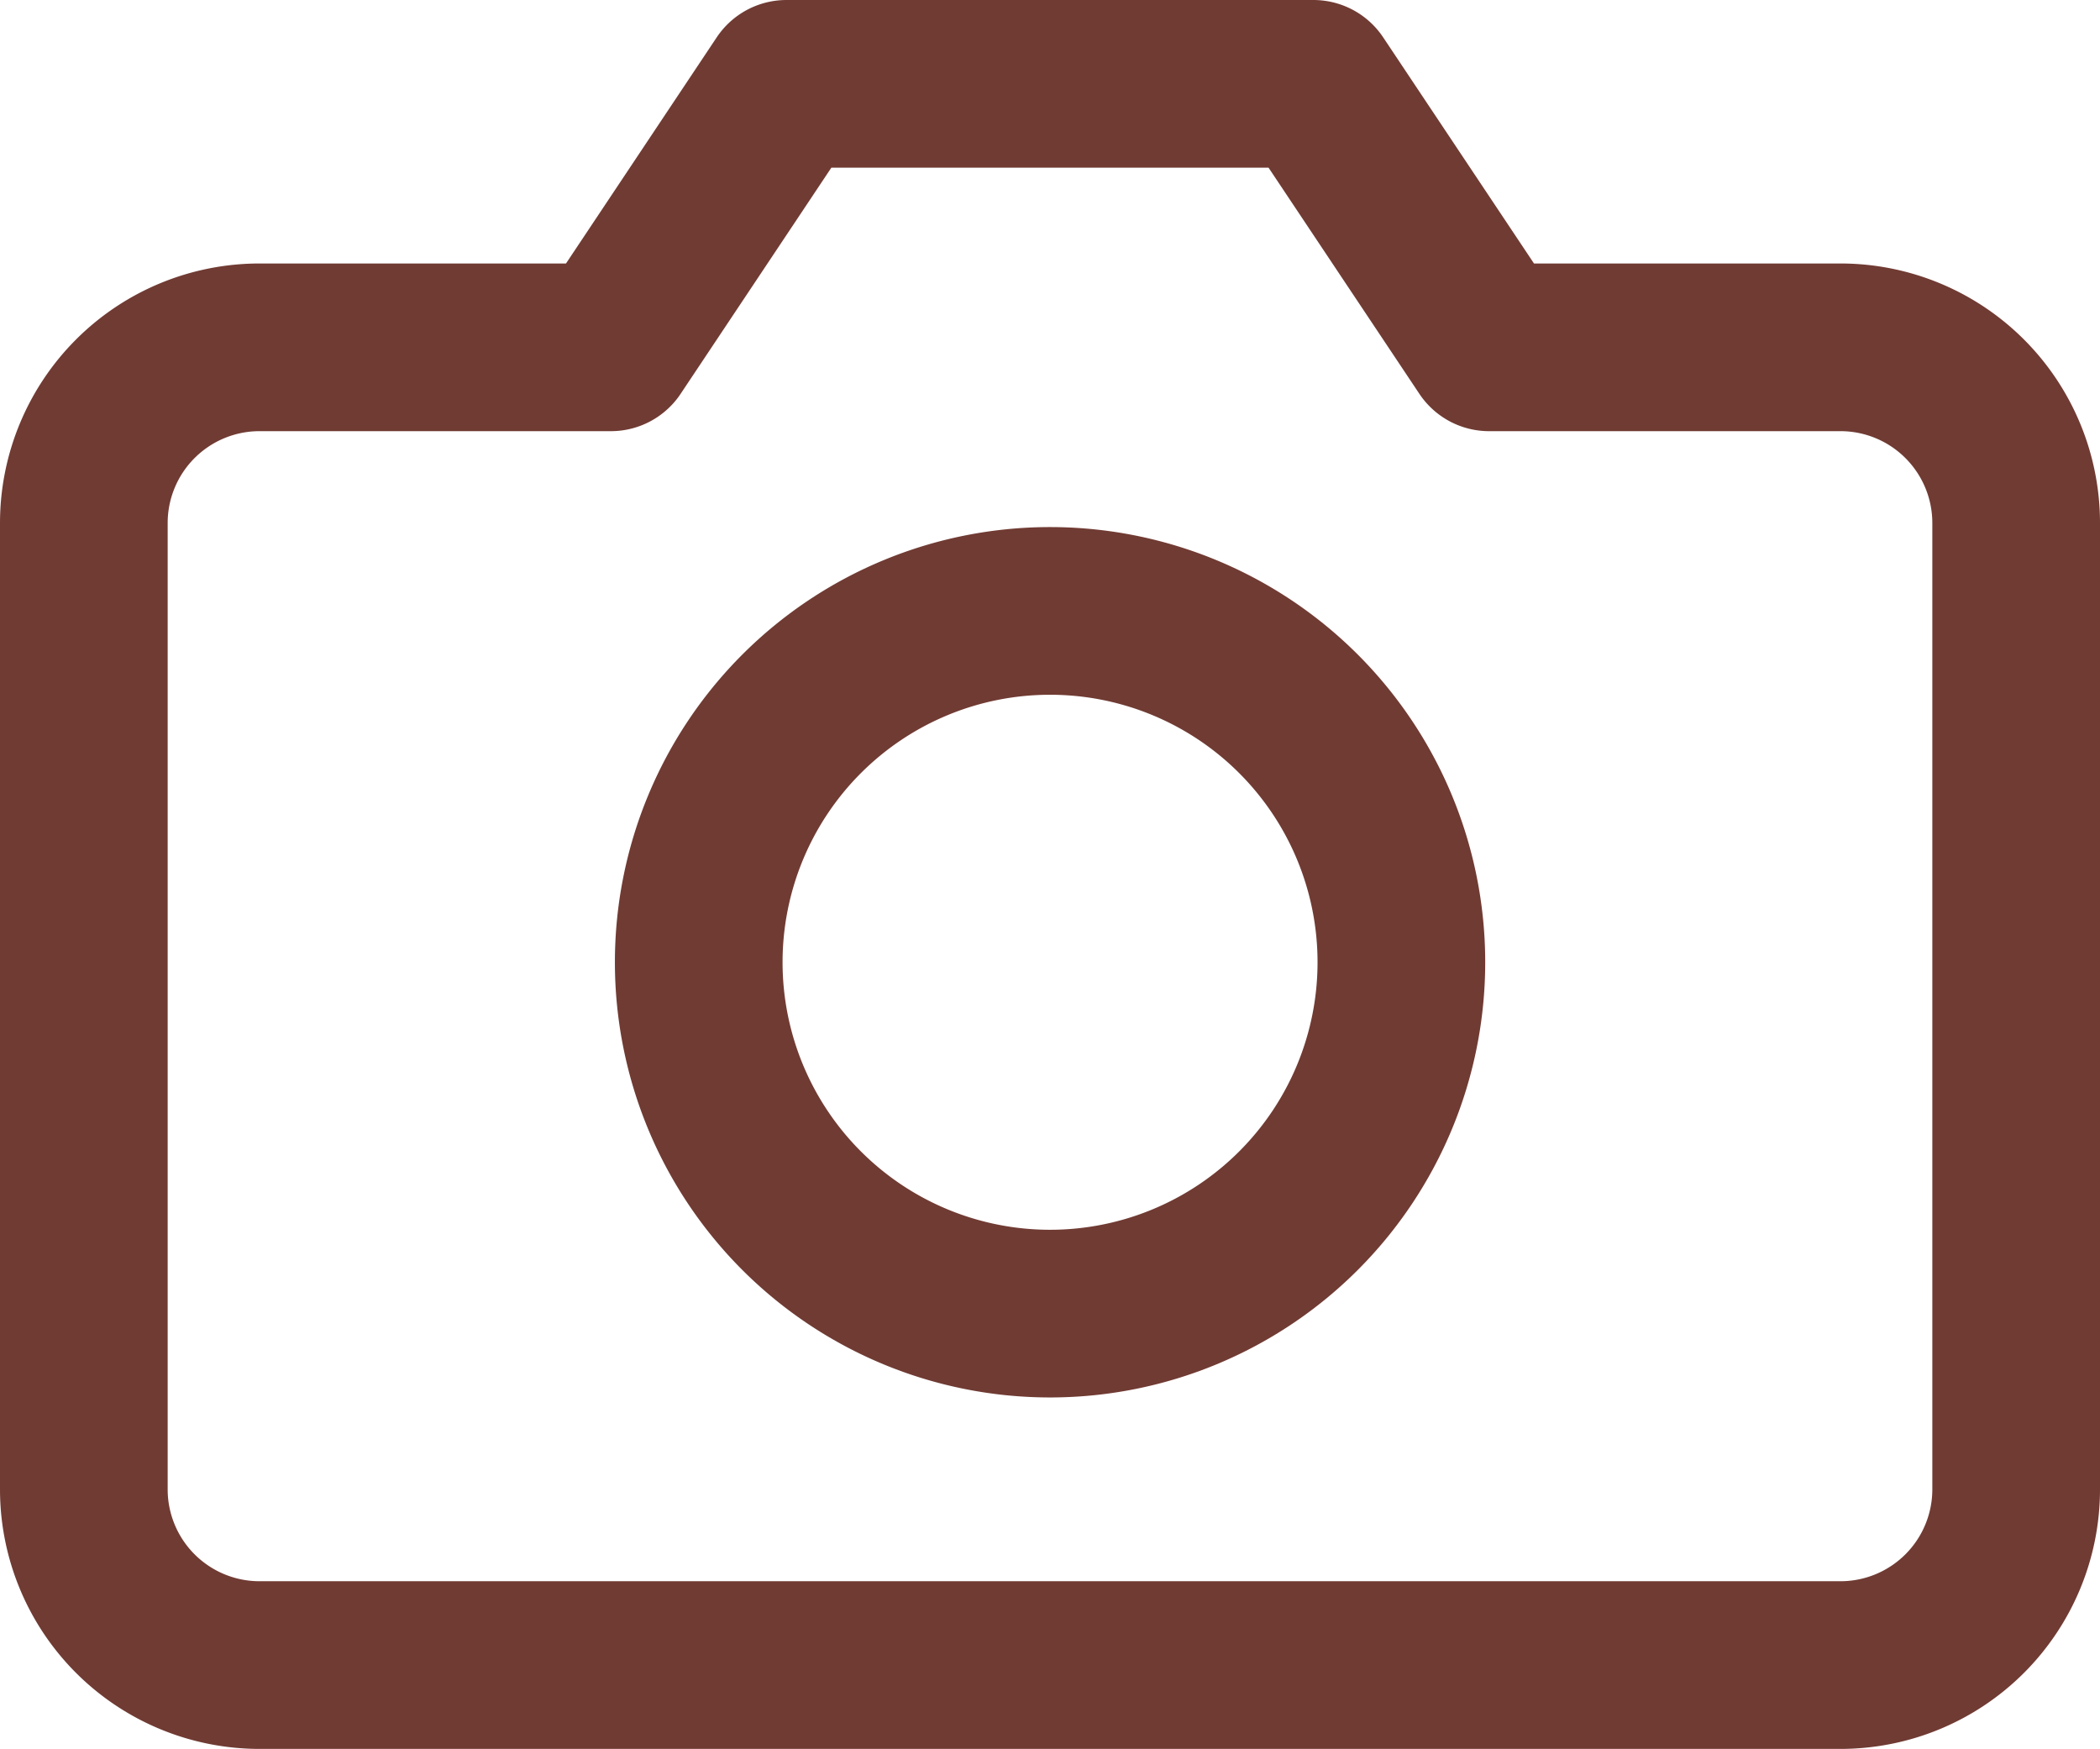
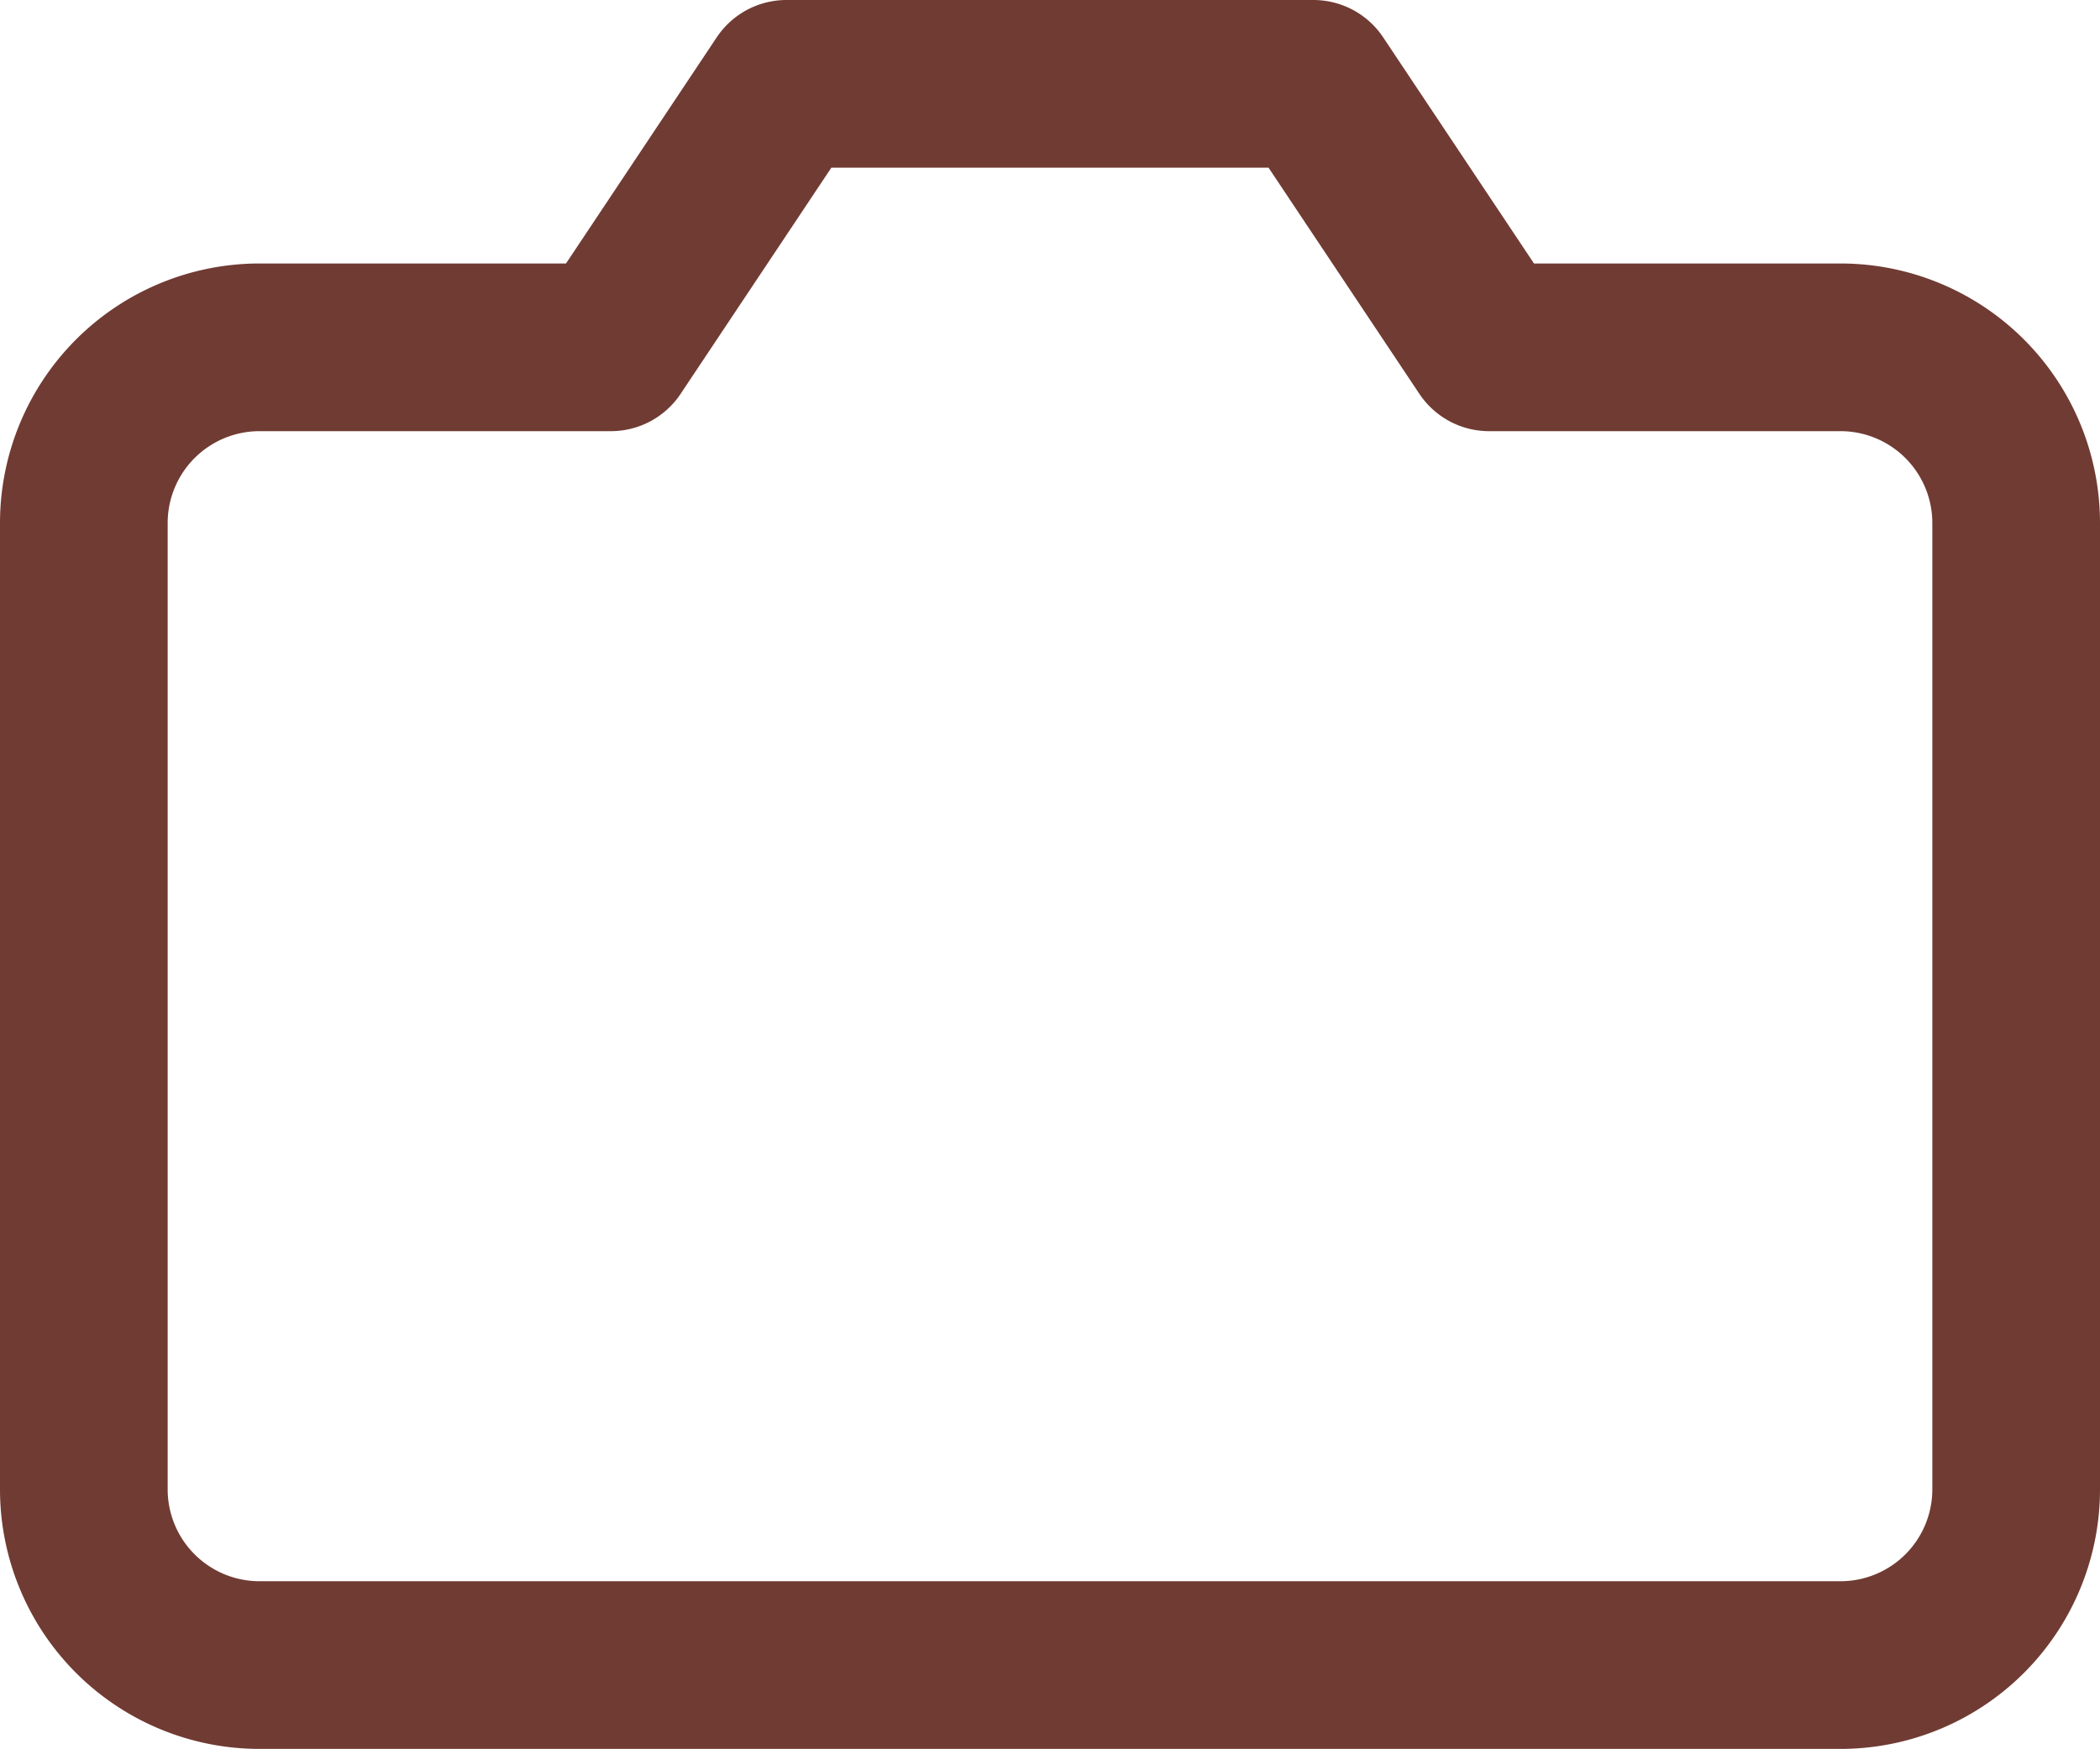
<svg xmlns="http://www.w3.org/2000/svg" width="18.787" height="15.644" viewBox="0 0 18.787 15.644">
  <g id="img-number" transform="translate(0.75 0.75)">
    <path id="Path_60" data-name="Path 60" d="M18.787,17.073a1.572,1.572,0,0,1-1.572,1.572H3.072A1.572,1.572,0,0,1,1.5,17.073V8.429A1.572,1.572,0,0,1,3.072,6.857H6.215L7.786,4.5H12.5l1.572,2.357h3.143a1.572,1.572,0,0,1,1.572,1.572Z" transform="translate(-1.5 -4.5)" fill="none" stroke="#703b33" stroke-linecap="round" stroke-linejoin="round" stroke-width="1.5" />
-     <path id="Path_61" data-name="Path 61" d="M18.286,16.643A3.143,3.143,0,1,1,15.143,13.5,3.143,3.143,0,0,1,18.286,16.643Z" transform="translate(-6.499 -8.785)" fill="none" stroke="#703b33" stroke-linecap="round" stroke-linejoin="round" stroke-width="1.5" />
  </g>
</svg>